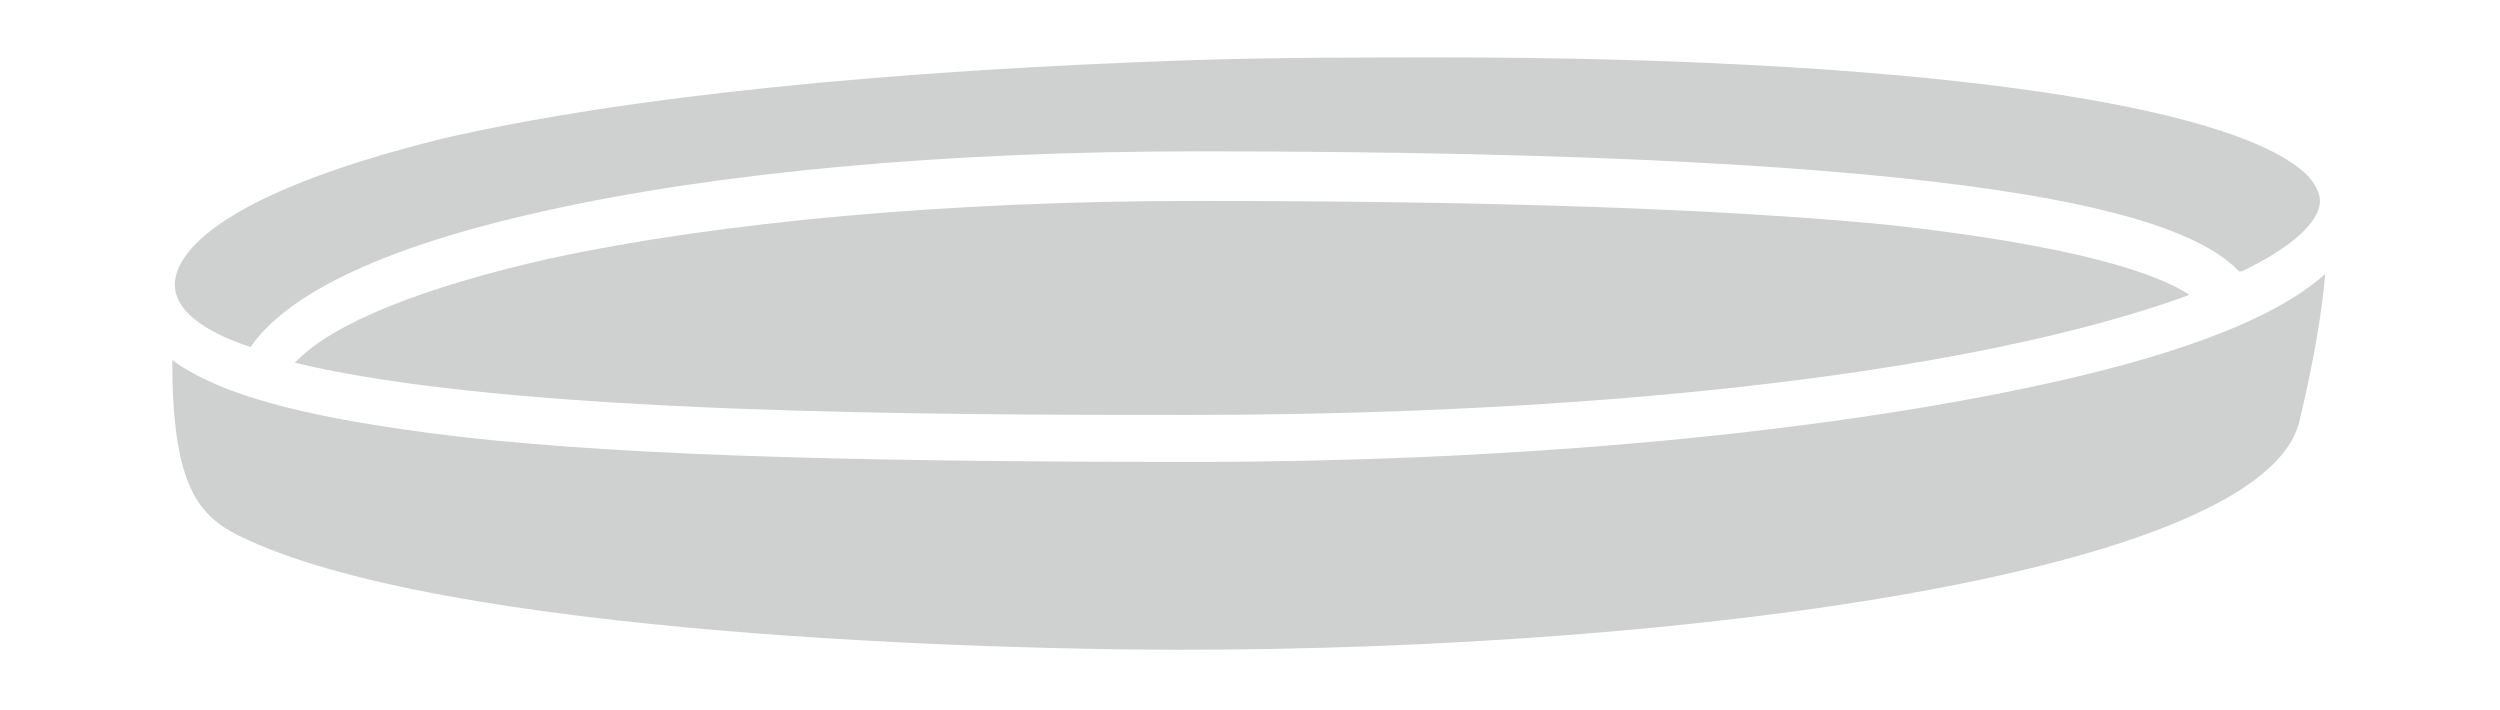
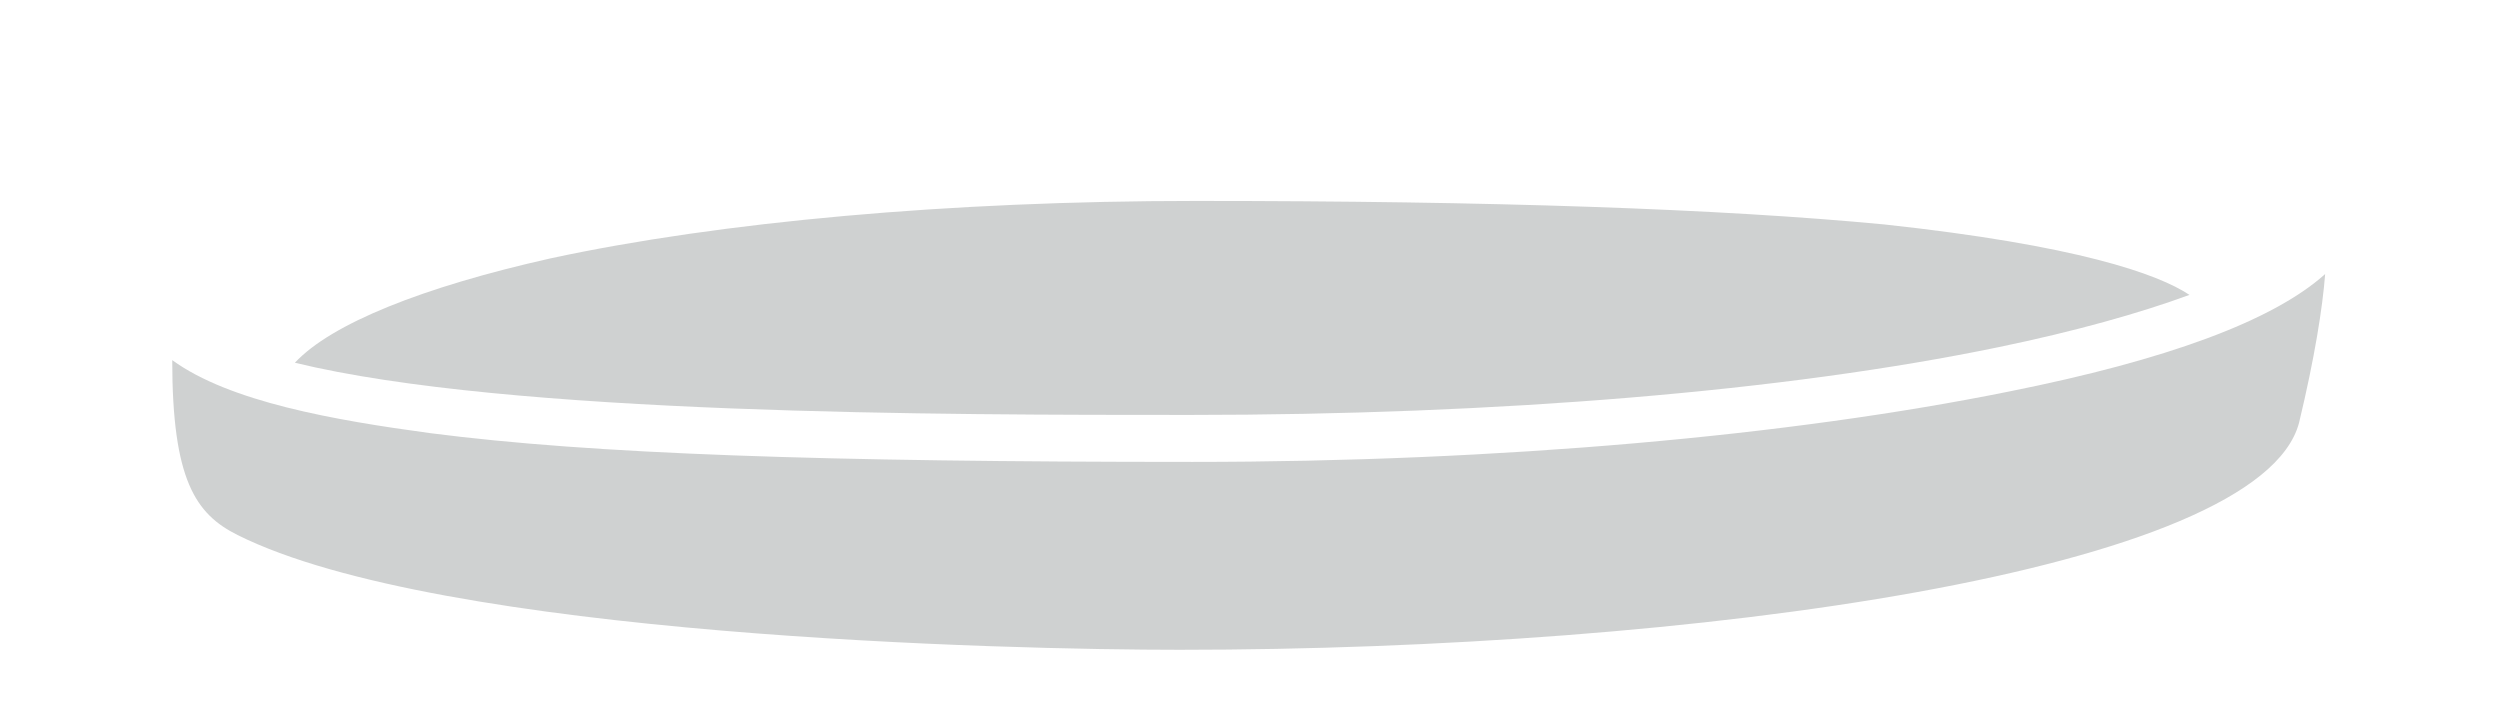
<svg xmlns="http://www.w3.org/2000/svg" id="Layer_1" x="0px" y="0px" viewBox="0 0 95.8 27.2" style="enable-background:new 0 0 95.8 27.2;" xml:space="preserve">
  <style type="text/css">	.st0{fill:#CFD1D1;}</style>
-   <path class="st0" d="M9.6,13.3c1.1-1.6,4-3.6,11.2-5.2c6.7-1.5,15.4-2.3,25.1-2.3c30.4,0,37.8,2.4,39.9,4.6c0,0,0,0,0.1,0 c1.9-0.9,3-1.9,3-2.7c0-0.3-0.2-0.7-0.5-1c-2.9-2.8-15.5-4.5-33.2-4.5c-3,0-6.1,0-9.4,0.1C33.9,2.7,24,3.7,17,5.3 C7.7,7.6,6.7,10,6.7,10.9C6.7,11.9,7.8,12.7,9.6,13.3" />
  <path class="st0" d="M77,15c-8.4,1.7-19.5,2.7-31.3,2.7c-14.2,0-23-0.3-29.2-1.1c-3.7-0.5-7.7-1.2-9.9-2.8c0,4.6,0.9,5.9,2.5,6.7 c7.8,3.9,29.6,4.4,36.1,4.4c19.7,0,41.4-3,42.9-8.7c0.6-2.5,0.9-4.4,1-5.7C87.1,12.3,83,13.8,77,15" />
  <path class="st0" d="M76.6,13.3c2.9-0.6,5.4-1.3,7.3-2c-1.2-0.8-4.3-1.9-11.7-2.7c-6.3-0.6-15-0.9-26.4-0.9 c-9.4,0-18.2,0.8-24.7,2.2c-4.9,1.1-8.4,2.5-9.8,4c8.2,2,24.9,2,34.3,2C57.4,15.9,68.4,15,76.6,13.3" />
</svg>